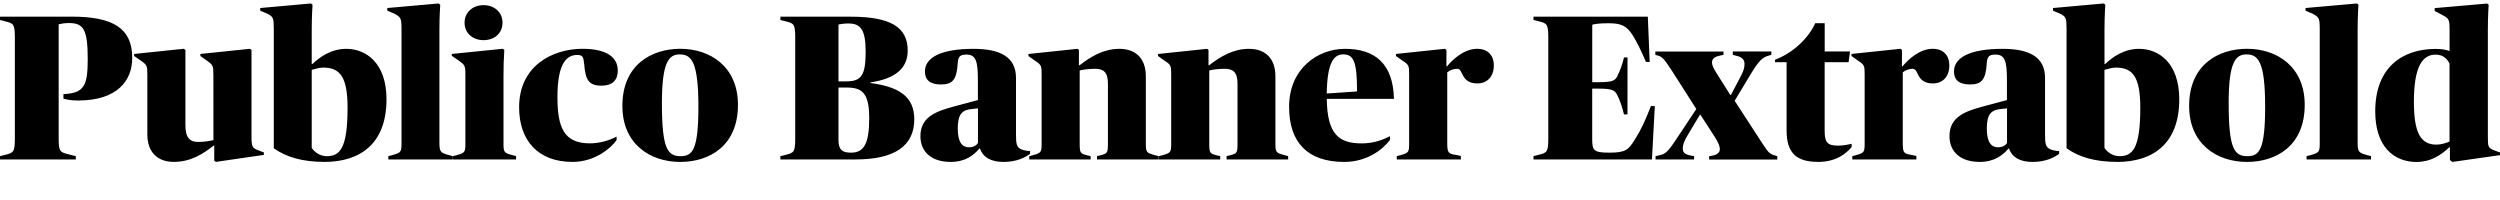
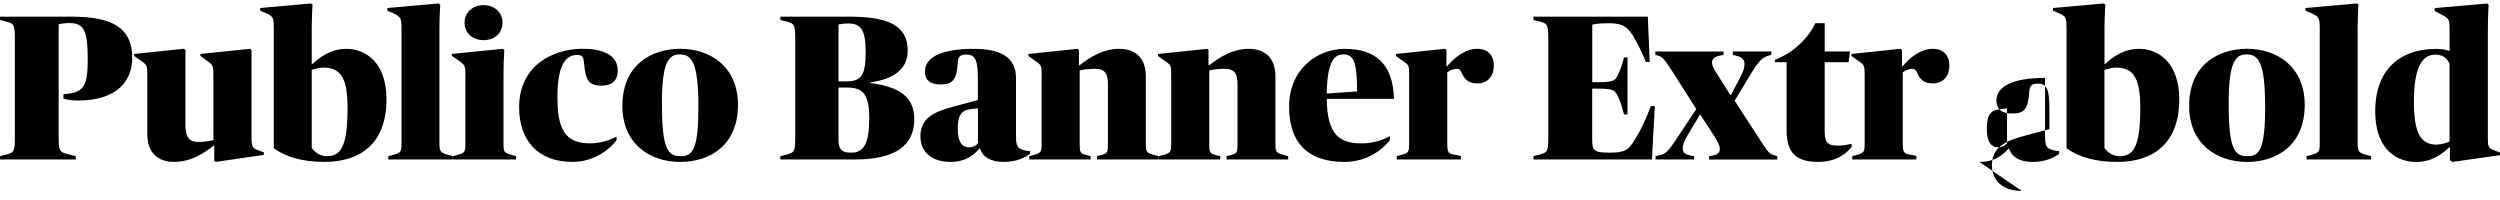
<svg xmlns="http://www.w3.org/2000/svg" width="582.48" height="46.608" viewBox="0 0 582.48 46.608" version="1.1">
-   <path d="M0,9.46 l17.66,0 l0,0.77 l-1.73,0.43 c-1.97,0.48,-2.26,0.72,-2.26,3.7 l0,26.59 c0.53,0.14,1.44,0.29,2.35,0.29 c3.41,0,4.42,-1.39,4.42,-8.4 c0,-6.29,-0.86,-7.92,-5.66,-8.16 l0,-1.06 c0.48,-0.14,1.58,-0.43,3.41,-0.43 c9.22,0,12.62,4.7,12.62,9.94 c0,6.91,-4.51,9.6,-14.06,9.6 l-16.75,0 l0,-0.77 l1.3,-0.34 c1.82,-0.48,2.16,-0.58,2.16,-3.79 l0,-23.47 c0,-3.22,-0.34,-3.31,-2.11,-3.79 l-1.34,-0.34 Z M49.73,13.97 c-0.86,-0.19,-1.97,-0.43,-3.6,-0.43 c-1.87,0,-2.93,0.96,-2.93,3.84 l0,17.57 l-0.38,0.29 l-11.57,-1.2 l0,-0.48 l1.54,-1.06 c1.49,-1.06,1.54,-1.2,1.54,-3.36 l0,-13.82 c0,-4.27,2.45,-6.43,6.19,-6.43 c3.89,0,6.72,1.82,9.26,3.79 l0.14,0 l0,-3.5 l0.38,-0.29 l11.18,1.63 l0,0.58 l-1.15,0.43 c-1.58,0.58,-1.73,0.86,-1.73,3.36 l0,20.06 l-0.34,0.29 l-11.57,-1.2 l0,-0.48 l1.49,-1.06 c1.44,-1.01,1.54,-1.2,1.54,-3.36 Z M75.55,8.88 c8.35,0,14.5,4.22,14.5,14.59 c0,8.5,-4.8,11.76,-9.36,11.76 c-3.5,0,-6.14,-1.87,-7.92,-3.55 l-0.14,0 l0,8.02 c0,3.22,0.19,5.81,0.19,5.81 l-0.38,0.29 l-11.81,-1.06 l0,-0.62 l1.58,-0.67 c1.49,-0.72,1.58,-1.1,1.58,-3.6 l0,-27.79 c2.83,-2.02,6.62,-3.17,11.76,-3.17 Z M76.13,10.22 c-1.49,0,-2.78,0.86,-3.5,1.92 l0,18.19 c0.67,0.19,1.78,0.53,2.64,0.53 c3.89,0,5.71,-2.06,5.71,-9.36 c0,-9.46,-1.78,-11.28,-4.85,-11.28 Z M102.38,39.7 c0,3.22,0.19,5.81,0.19,5.81 l-0.38,0.29 l-11.95,-1.06 l0,-0.62 l1.58,-0.67 c1.58,-0.82,1.73,-1.1,1.73,-3.6 l0,-26.5 c0,-2.16,-0.1,-2.3,-2.11,-2.88 l-0.96,-0.24 l0,-0.77 l15.02,0 l0,0.77 l-0.91,0.24 c-1.87,0.53,-2.21,0.67,-2.21,2.88 Z M105.55,9.46 l14.69,0 l0,0.77 l-0.91,0.24 c-1.92,0.53,-2.02,0.67,-2.02,2.83 l0,15.6 c0,2.26,0.05,3.94,0.19,6.1 l-0.38,0.24 l-11.86,-1.2 l0,-0.43 l1.54,-1.06 c1.49,-1.06,1.63,-1.2,1.63,-3.31 l0,-15.94 c0,-2.16,-0.1,-2.3,-1.97,-2.83 l-0.91,-0.24 Z M108.24,41.33 c0,-2.5,1.97,-4.08,4.42,-4.08 c2.5,0,4.42,1.58,4.42,4.08 c0,2.45,-1.92,4.08,-4.42,4.08 c-2.45,0,-4.42,-1.63,-4.42,-4.08 Z M133.34,8.88 c5.42,0,9.12,3.36,10.32,5.09 l0,0.82 c-1.78,-0.96,-4.03,-1.58,-6.24,-1.58 c-6.1,0,-7.54,3.79,-7.54,10.85 c0,8.45,2.54,9.74,4.61,9.74 c1.34,0,1.44,-0.48,1.63,-2.21 c0.29,-3.6,1.06,-4.94,4.03,-4.94 c2.54,0,3.79,1.3,3.79,3.5 c0,3.41,-3.07,5.09,-8.21,5.09 c-6.91,0,-14.78,-3.89,-14.78,-13.63 c0,-7.78,4.46,-12.72,12.38,-12.72 Z M158.5,8.88 c6.77,0,13.44,3.74,13.44,13.3 c0,8.88,-6.43,13.06,-13.44,13.06 c-6.67,0,-13.49,-3.7,-13.49,-13.3 c0,-8.88,6.43,-13.06,13.49,-13.06 Z M158.59,10.22 c-3.02,0,-4.37,1.63,-4.37,12.38 c0,9.46,1.58,11.33,4.13,11.33 c2.69,0,4.37,-1.54,4.37,-12.19 c0,-10.08,-1.39,-11.52,-4.13,-11.52 Z M181.82,9.46 l17.52,0 c9.26,0,13.68,3.26,13.68,9.36 c0,5.42,-3.74,7.58,-10.22,8.45 l0,0.14 c5.66,0.82,8.69,3.22,8.69,7.39 c0,5.47,-3.94,7.92,-13.34,7.92 l-16.32,0 l0,-0.77 l1.34,-0.34 c1.78,-0.48,2.11,-0.58,2.11,-3.79 l0,-23.47 c0,-3.22,-0.34,-3.31,-2.11,-3.79 l-1.34,-0.34 Z M198.29,11.04 c-1.97,0,-2.93,0.58,-2.93,2.93 l0,12.24 l2.02,0 c3.7,0,5.14,-1.58,5.14,-7.15 c0,-5.95,-1.25,-8.02,-4.22,-8.02 Z M195.36,27.65 l0,13.25 c0.43,0.1,1.3,0.24,2.3,0.24 c2.78,0,4.03,-1.3,4.03,-6.58 c0,-5.52,-1.01,-6.91,-4.51,-6.91 Z M221.42,8.88 c3.55,0,5.47,1.58,6.77,3.12 l0.14,0 c0.67,-2.02,2.54,-3.12,5.47,-3.12 c3.26,0,5.18,1.15,6.19,1.87 l0,0.67 c-0.53,0,-1.58,0.14,-2.21,0.48 c-0.86,0.48,-1.06,1.15,-1.06,3.17 l0,13.39 c0,4.94,-3.79,6.77,-9.89,6.77 c-7.68,0,-11.33,-2.06,-11.33,-5.28 c0,-1.97,1.2,-3.02,3.7,-3.02 c2.69,0,3.7,1.01,3.94,4.94 c0.1,1.73,0.72,2.02,2.06,2.02 c2.21,0,2.64,-1.63,2.64,-5.9 l0,-4.7 l-5.57,-1.49 c-4.03,-1.1,-7.82,-2.35,-7.82,-6.91 c0,-3.74,2.69,-6,6.96,-6 Z M225.74,12.29 c-1.49,0,-2.59,1.1,-2.59,4.37 c0,3.36,1.01,4.37,3.41,4.56 l1.3,0.14 l0,-8.06 c-0.38,-0.62,-1.1,-1.01,-2.11,-1.01 Z M239.81,9.46 l14.3,0 l0,0.77 l-0.82,0.19 c-1.63,0.43,-1.73,0.53,-1.73,2.88 l0,16.9 c0.91,0.19,2.06,0.38,3.6,0.38 c1.92,0,2.98,-0.77,2.98,-3.46 l0,-13.82 c0,-2.35,-0.1,-2.45,-1.78,-2.88 l-0.77,-0.19 l0,-0.77 l14.35,0 l0,0.77 l-0.91,0.24 c-1.92,0.53,-2.06,0.62,-2.06,2.83 l0,15.5 c0,4.32,-2.45,6.43,-6.19,6.43 c-3.7,0,-6.72,-1.87,-9.26,-3.84 l-0.14,0 l0,3.6 l-0.34,0.24 l-11.42,-1.2 l0,-0.48 l1.49,-1.06 c1.54,-1.01,1.58,-1.2,1.58,-3.26 l0,-15.94 c0,-2.16,-0.1,-2.3,-1.97,-2.83 l-0.91,-0.24 Z M270,9.46 l14.3,0 l0,0.77 l-0.82,0.19 c-1.63,0.43,-1.73,0.53,-1.73,2.88 l0,16.9 c0.91,0.19,2.06,0.38,3.6,0.38 c1.92,0,2.98,-0.77,2.98,-3.46 l0,-13.82 c0,-2.35,-0.1,-2.45,-1.78,-2.88 l-0.77,-0.19 l0,-0.77 l14.35,0 l0,0.77 l-0.91,0.24 c-1.92,0.53,-2.06,0.62,-2.06,2.83 l0,15.5 c0,4.32,-2.45,6.43,-6.19,6.43 c-3.7,0,-6.72,-1.87,-9.26,-3.84 l-0.14,0 l0,3.6 l-0.34,0.24 l-11.42,-1.2 l0,-0.48 l1.49,-1.06 c1.54,-1.01,1.58,-1.2,1.58,-3.26 l0,-15.94 c0,-2.16,-0.1,-2.3,-1.97,-2.83 l-0.91,-0.24 Z M313.2,8.88 c5.28,0,8.98,2.88,10.66,5.14 l0,0.86 c-1.87,-0.96,-3.98,-1.68,-6.62,-1.68 c-5.18,0,-8.02,2.02,-8.11,10.37 l15.65,0 c-0.19,8.3,-4.51,11.66,-11.42,11.66 c-6.34,0,-13.01,-4.61,-13.01,-13.49 c0,-8.3,4.27,-12.86,12.86,-12.86 Z M312.96,33.94 c2.5,0,3.22,-1.87,3.22,-8.64 l-7.06,-0.48 c0.1,7.25,1.68,9.12,3.84,9.12 Z M325.44,9.46 l14.93,0 l0,0.82 l-1.2,0.24 c-1.73,0.29,-1.97,0.48,-1.97,2.78 l0,16.46 c0.58,0.48,1.54,0.82,2.21,0.82 c0.58,0,0.82,-0.24,1.15,-0.96 c0.62,-1.39,1.44,-2.45,3.65,-2.45 c2.26,0,3.84,1.54,3.84,4.18 c0,2.54,-1.58,3.89,-3.84,3.89 c-3.02,0,-5.62,-2.35,-7.06,-4.08 l-0.14,0 l0,3.79 l-0.34,0.29 l-11.42,-1.2 l0,-0.48 l1.49,-1.06 c1.54,-1.01,1.58,-1.2,1.58,-3.26 l0,-15.94 c0,-2.16,-0.1,-2.3,-1.97,-2.83 l-0.91,-0.24 Z M379.2,33.22 l-0.82,0 c-0.38,-1.58,-0.91,-3.07,-1.54,-4.32 c-0.53,-1.06,-1.06,-1.44,-4.37,-1.44 l-1.49,0 l0,13.39 c0.62,0.19,1.82,0.34,3.79,0.34 c2.98,0,4.22,-0.58,5.66,-2.83 c1.01,-1.63,1.87,-3.41,3.07,-6.19 l0.86,0 l-0.43,10.56 l-26.64,0 l0,-0.77 l1.34,-0.34 c1.78,-0.48,2.11,-0.58,2.11,-3.79 l0,-23.47 c0,-3.22,-0.34,-3.31,-2.11,-3.79 l-1.34,-0.34 l0,-0.77 l27.6,0 l0.67,12.43 l-0.91,0 c-1.34,-3.41,-2.3,-5.52,-3.7,-7.73 c-1.54,-2.5,-2.21,-3.12,-6,-3.12 c-3.7,0,-3.98,0.53,-3.98,3.26 l0,11.66 l1.44,0 c3.26,0,3.84,-0.38,4.42,-1.54 c0.67,-1.34,1.2,-2.98,1.54,-4.46 l0.82,0 Z M410.21,13.82 l-6.05,9.31 l3.94,6.53 c1.58,2.59,2.54,3.6,3.84,3.94 l0.77,0.24 l0,0.77 l-8.98,0 l0,-0.77 l0.86,-0.24 c1.39,-0.29,1.87,-1.01,1.87,-1.87 c0,-0.72,-0.14,-1.49,-0.77,-2.69 l-2.4,-4.56 l-0.14,0 l-3.12,4.94 c-0.86,1.34,-1.15,2.06,-1.15,2.64 c0,0.96,0.86,1.39,1.78,1.58 l0.91,0.19 l0,0.77 l-15.89,0 l0,-0.77 l0.67,-0.19 c0.91,-0.29,1.34,-0.67,3.12,-3.41 l5.76,-9.02 l-4.94,-7.44 c-1.78,-2.64,-2.4,-3.07,-3.55,-3.31 l-1.01,-0.24 l0,-0.77 l8.98,0 l0,0.77 l-0.96,0.19 c-1.2,0.24,-1.68,0.72,-1.68,1.58 c0,0.86,0.29,1.73,1.25,3.31 l2.74,4.56 l0.14,0 l3.41,-5.28 c0.82,-1.34,1.1,-2.06,1.1,-2.74 c0,-0.72,-0.58,-1.25,-1.49,-1.44 l-1.01,-0.19 l0,-0.77 l15.89,0 l0,0.77 l-0.58,0.19 c-1.34,0.38,-1.54,0.72,-3.31,3.41 Z M423.55,8.88 c4.32,0,6.58,1.97,7.87,3.46 l0,0.77 c-0.77,-0.19,-2.02,-0.43,-3.17,-0.43 c-2.54,0,-3.12,0.77,-3.12,3.5 l0,15.94 l5.57,0 l0.34,2.5 l-5.9,0 l0,6.58 l-2.21,0 c-1.54,-3.5,-5.28,-7.01,-9.36,-8.5 l0,-0.58 l2.69,0 l0,-15.89 c0,-5.14,2.16,-7.34,7.3,-7.34 Z M431.57,9.46 l14.93,0 l0,0.82 l-1.2,0.24 c-1.73,0.29,-1.97,0.48,-1.97,2.78 l0,16.46 c0.58,0.48,1.54,0.82,2.21,0.82 c0.58,0,0.82,-0.24,1.15,-0.96 c0.62,-1.39,1.44,-2.45,3.65,-2.45 c2.26,0,3.84,1.54,3.84,4.18 c0,2.54,-1.58,3.89,-3.84,3.89 c-3.02,0,-5.62,-2.35,-7.06,-4.08 l-0.14,0 l0,3.79 l-0.34,0.29 l-11.42,-1.2 l0,-0.48 l1.49,-1.06 c1.54,-1.01,1.58,-1.2,1.58,-3.26 l0,-15.94 c0,-2.16,-0.1,-2.3,-1.97,-2.83 l-0.91,-0.24 Z M461.18,8.88 c3.55,0,5.47,1.58,6.77,3.12 l0.14,0 c0.67,-2.02,2.54,-3.12,5.47,-3.12 c3.26,0,5.18,1.15,6.19,1.87 l0,0.67 c-0.53,0,-1.58,0.14,-2.21,0.48 c-0.86,0.48,-1.06,1.15,-1.06,3.17 l0,13.39 c0,4.94,-3.79,6.77,-9.89,6.77 c-7.68,0,-11.33,-2.06,-11.33,-5.28 c0,-1.97,1.2,-3.02,3.7,-3.02 c2.69,0,3.7,1.01,3.94,4.94 c0.1,1.73,0.72,2.02,2.06,2.02 c2.21,0,2.64,-1.63,2.64,-5.9 l0,-4.7 l-5.57,-1.49 c-4.03,-1.1,-7.82,-2.35,-7.82,-6.91 c0,-3.74,2.69,-6,6.96,-6 Z M465.5,12.29 c-1.49,0,-2.59,1.1,-2.59,4.37 c0,3.36,1.01,4.37,3.41,4.56 l1.3,0.14 l0,-8.06 c-0.38,-0.62,-1.1,-1.01,-2.11,-1.01 Z M493.25,8.88 c8.35,0,14.5,4.22,14.5,14.59 c0,8.5,-4.8,11.76,-9.36,11.76 c-3.5,0,-6.14,-1.87,-7.92,-3.55 l-0.14,0 l0,8.02 c0,3.22,0.19,5.81,0.19,5.81 l-0.38,0.29 l-11.81,-1.06 l0,-0.62 l1.58,-0.67 c1.49,-0.72,1.58,-1.1,1.58,-3.6 l0,-27.79 c2.83,-2.02,6.62,-3.17,11.76,-3.17 Z M493.82,10.22 c-1.49,0,-2.78,0.86,-3.5,1.92 l0,18.19 c0.67,0.19,1.78,0.53,2.64,0.53 c3.89,0,5.71,-2.06,5.71,-9.36 c0,-9.46,-1.78,-11.28,-4.85,-11.28 Z M523.54,8.88 c6.77,0,13.44,3.74,13.44,13.3 c0,8.88,-6.43,13.06,-13.44,13.06 c-6.67,0,-13.49,-3.7,-13.49,-13.3 c0,-8.88,6.43,-13.06,13.49,-13.06 Z M523.63,10.22 c-3.02,0,-4.37,1.63,-4.37,12.38 c0,9.46,1.58,11.33,4.13,11.33 c2.69,0,4.37,-1.54,4.37,-12.19 c0,-10.08,-1.39,-11.52,-4.13,-11.52 Z M549.31,39.7 c0,3.22,0.19,5.81,0.19,5.81 l-0.38,0.29 l-11.95,-1.06 l0,-0.62 l1.58,-0.67 c1.58,-0.82,1.73,-1.1,1.73,-3.6 l0,-26.5 c0,-2.16,-0.1,-2.3,-2.11,-2.88 l-0.96,-0.24 l0,-0.77 l15.02,0 l0,0.77 l-0.91,0.24 c-1.87,0.53,-2.21,0.67,-2.21,2.88 Z M563.09,8.88 c3.26,0,5.62,1.58,7.58,3.41 l0.14,0 l0,-2.98 l0.58,-0.43 l11.09,1.58 l0,0.62 l-1.15,0.43 c-1.63,0.58,-1.68,0.86,-1.68,3.31 l0,24.86 c0,3.26,0.19,5.81,0.19,5.81 l-0.38,0.29 l-12.19,-1.06 l0,-0.67 l1.92,-1.01 c1.34,-0.77,1.54,-0.96,1.54,-3.22 l0,-5.09 c-0.91,0.29,-1.73,0.48,-3.26,0.48 c-7.54,0,-14.06,-4.13,-14.06,-14.54 c0,-8.11,4.22,-11.81,9.7,-11.81 Z M567.7,12.91 c-3.65,0,-5.28,2.59,-5.28,10.03 c0,8.35,2.11,10.94,5.04,10.94 c1.68,0,2.59,-0.82,3.26,-2.06 l0,-18.19 c-0.62,-0.29,-1.92,-0.72,-3.02,-0.72 Z M567.7,12.91" fill="rgb(0,0,0)" transform="matrix(1,0,0,-1,0.0,46.608)" />
+   <path d="M0,9.46 l17.66,0 l0,0.77 l-1.73,0.43 c-1.97,0.48,-2.26,0.72,-2.26,3.7 l0,26.59 c0.53,0.14,1.44,0.29,2.35,0.29 c3.41,0,4.42,-1.39,4.42,-8.4 c0,-6.29,-0.86,-7.92,-5.66,-8.16 l0,-1.06 c0.48,-0.14,1.58,-0.43,3.41,-0.43 c9.22,0,12.62,4.7,12.62,9.94 c0,6.91,-4.51,9.6,-14.06,9.6 l-16.75,0 l0,-0.77 l1.3,-0.34 c1.82,-0.48,2.16,-0.58,2.16,-3.79 l0,-23.47 c0,-3.22,-0.34,-3.31,-2.11,-3.79 l-1.34,-0.34 Z M49.73,13.97 c-0.86,-0.19,-1.97,-0.43,-3.6,-0.43 c-1.87,0,-2.93,0.96,-2.93,3.84 l0,17.57 l-0.38,0.29 l-11.57,-1.2 l0,-0.48 l1.54,-1.06 c1.49,-1.06,1.54,-1.2,1.54,-3.36 l0,-13.82 c0,-4.27,2.45,-6.43,6.19,-6.43 c3.89,0,6.72,1.82,9.26,3.79 l0.14,0 l0,-3.5 l0.38,-0.29 l11.18,1.63 l0,0.58 l-1.15,0.43 c-1.58,0.58,-1.73,0.86,-1.73,3.36 l0,20.06 l-0.34,0.29 l-11.57,-1.2 l0,-0.48 l1.49,-1.06 c1.44,-1.01,1.54,-1.2,1.54,-3.36 Z M75.55,8.88 c8.35,0,14.5,4.22,14.5,14.59 c0,8.5,-4.8,11.76,-9.36,11.76 c-3.5,0,-6.14,-1.87,-7.92,-3.55 l-0.14,0 l0,8.02 c0,3.22,0.19,5.81,0.19,5.81 l-0.38,0.29 l-11.81,-1.06 l0,-0.62 l1.58,-0.67 c1.49,-0.72,1.58,-1.1,1.58,-3.6 l0,-27.79 c2.83,-2.02,6.62,-3.17,11.76,-3.17 Z M76.13,10.22 c-1.49,0,-2.78,0.86,-3.5,1.92 l0,18.19 c0.67,0.19,1.78,0.53,2.64,0.53 c3.89,0,5.71,-2.06,5.71,-9.36 c0,-9.46,-1.78,-11.28,-4.85,-11.28 Z M102.38,39.7 c0,3.22,0.19,5.81,0.19,5.81 l-0.38,0.29 l-11.95,-1.06 l0,-0.62 l1.58,-0.67 c1.58,-0.82,1.73,-1.1,1.73,-3.6 l0,-26.5 c0,-2.16,-0.1,-2.3,-2.11,-2.88 l-0.96,-0.24 l0,-0.77 l15.02,0 l0,0.77 l-0.91,0.24 c-1.87,0.53,-2.21,0.67,-2.21,2.88 Z M105.55,9.46 l14.69,0 l0,0.77 l-0.91,0.24 c-1.92,0.53,-2.02,0.67,-2.02,2.83 l0,15.6 c0,2.26,0.05,3.94,0.19,6.1 l-0.38,0.24 l-11.86,-1.2 l0,-0.43 l1.54,-1.06 c1.49,-1.06,1.63,-1.2,1.63,-3.31 l0,-15.94 c0,-2.16,-0.1,-2.3,-1.97,-2.83 l-0.91,-0.24 Z M108.24,41.33 c0,-2.5,1.97,-4.08,4.42,-4.08 c2.5,0,4.42,1.58,4.42,4.08 c0,2.45,-1.92,4.08,-4.42,4.08 c-2.45,0,-4.42,-1.63,-4.42,-4.08 Z M133.34,8.88 c5.42,0,9.12,3.36,10.32,5.09 l0,0.82 c-1.78,-0.96,-4.03,-1.58,-6.24,-1.58 c-6.1,0,-7.54,3.79,-7.54,10.85 c0,8.45,2.54,9.74,4.61,9.74 c1.34,0,1.44,-0.48,1.63,-2.21 c0.29,-3.6,1.06,-4.94,4.03,-4.94 c2.54,0,3.79,1.3,3.79,3.5 c0,3.41,-3.07,5.09,-8.21,5.09 c-6.91,0,-14.78,-3.89,-14.78,-13.63 c0,-7.78,4.46,-12.72,12.38,-12.72 Z M158.5,8.88 c6.77,0,13.44,3.74,13.44,13.3 c0,8.88,-6.43,13.06,-13.44,13.06 c-6.67,0,-13.49,-3.7,-13.49,-13.3 c0,-8.88,6.43,-13.06,13.49,-13.06 Z M158.59,10.22 c-3.02,0,-4.37,1.63,-4.37,12.38 c0,9.46,1.58,11.33,4.13,11.33 c2.69,0,4.37,-1.54,4.37,-12.19 c0,-10.08,-1.39,-11.52,-4.13,-11.52 Z M181.82,9.46 l17.52,0 c9.26,0,13.68,3.26,13.68,9.36 c0,5.42,-3.74,7.58,-10.22,8.45 l0,0.14 c5.66,0.82,8.69,3.22,8.69,7.39 c0,5.47,-3.94,7.92,-13.34,7.92 l-16.32,0 l0,-0.77 l1.34,-0.34 c1.78,-0.48,2.11,-0.58,2.11,-3.79 l0,-23.47 c0,-3.22,-0.34,-3.31,-2.11,-3.79 l-1.34,-0.34 Z M198.29,11.04 c-1.97,0,-2.93,0.58,-2.93,2.93 l0,12.24 l2.02,0 c3.7,0,5.14,-1.58,5.14,-7.15 c0,-5.95,-1.25,-8.02,-4.22,-8.02 Z M195.36,27.65 l0,13.25 c0.43,0.1,1.3,0.24,2.3,0.24 c2.78,0,4.03,-1.3,4.03,-6.58 c0,-5.52,-1.01,-6.91,-4.51,-6.91 Z M221.42,8.88 c3.55,0,5.47,1.58,6.77,3.12 l0.14,0 c0.67,-2.02,2.54,-3.12,5.47,-3.12 c3.26,0,5.18,1.15,6.19,1.87 l0,0.67 c-0.53,0,-1.58,0.14,-2.21,0.48 c-0.86,0.48,-1.06,1.15,-1.06,3.17 l0,13.39 c0,4.94,-3.79,6.77,-9.89,6.77 c-7.68,0,-11.33,-2.06,-11.33,-5.28 c0,-1.97,1.2,-3.02,3.7,-3.02 c2.69,0,3.7,1.01,3.94,4.94 c0.1,1.73,0.72,2.02,2.06,2.02 c2.21,0,2.64,-1.63,2.64,-5.9 l0,-4.7 l-5.57,-1.49 c-4.03,-1.1,-7.82,-2.35,-7.82,-6.91 c0,-3.74,2.69,-6,6.96,-6 Z M225.74,12.29 c-1.49,0,-2.59,1.1,-2.59,4.37 c0,3.36,1.01,4.37,3.41,4.56 l1.3,0.14 l0,-8.06 c-0.38,-0.62,-1.1,-1.01,-2.11,-1.01 Z M239.81,9.46 l14.3,0 l0,0.77 l-0.82,0.19 c-1.63,0.43,-1.73,0.53,-1.73,2.88 l0,16.9 c0.91,0.19,2.06,0.38,3.6,0.38 c1.92,0,2.98,-0.77,2.98,-3.46 l0,-13.82 c0,-2.35,-0.1,-2.45,-1.78,-2.88 l-0.77,-0.19 l0,-0.77 l14.35,0 l0,0.77 l-0.91,0.24 c-1.92,0.53,-2.06,0.62,-2.06,2.83 l0,15.5 c0,4.32,-2.45,6.43,-6.19,6.43 c-3.7,0,-6.72,-1.87,-9.26,-3.84 l-0.14,0 l0,3.6 l-0.34,0.24 l-11.42,-1.2 l0,-0.48 l1.49,-1.06 c1.54,-1.01,1.58,-1.2,1.58,-3.26 l0,-15.94 c0,-2.16,-0.1,-2.3,-1.97,-2.83 l-0.91,-0.24 Z M270,9.46 l14.3,0 l0,0.77 l-0.82,0.19 c-1.63,0.43,-1.73,0.53,-1.73,2.88 l0,16.9 c0.91,0.19,2.06,0.38,3.6,0.38 c1.92,0,2.98,-0.77,2.98,-3.46 l0,-13.82 c0,-2.35,-0.1,-2.45,-1.78,-2.88 l-0.77,-0.19 l0,-0.77 l14.35,0 l0,0.77 l-0.91,0.24 c-1.92,0.53,-2.06,0.62,-2.06,2.83 l0,15.5 c0,4.32,-2.45,6.43,-6.19,6.43 c-3.7,0,-6.72,-1.87,-9.26,-3.84 l-0.14,0 l0,3.6 l-0.34,0.24 l-11.42,-1.2 l0,-0.48 l1.49,-1.06 c1.54,-1.01,1.58,-1.2,1.58,-3.26 l0,-15.94 c0,-2.16,-0.1,-2.3,-1.97,-2.83 l-0.91,-0.24 Z M313.2,8.88 c5.28,0,8.98,2.88,10.66,5.14 l0,0.86 c-1.87,-0.96,-3.98,-1.68,-6.62,-1.68 c-5.18,0,-8.02,2.02,-8.11,10.37 l15.65,0 c-0.19,8.3,-4.51,11.66,-11.42,11.66 c-6.34,0,-13.01,-4.61,-13.01,-13.49 c0,-8.3,4.27,-12.86,12.86,-12.86 Z M312.96,33.94 c2.5,0,3.22,-1.87,3.22,-8.64 l-7.06,-0.48 c0.1,7.25,1.68,9.12,3.84,9.12 Z M325.44,9.46 l14.93,0 l0,0.82 l-1.2,0.24 c-1.73,0.29,-1.97,0.48,-1.97,2.78 l0,16.46 c0.58,0.48,1.54,0.82,2.21,0.82 c0.58,0,0.82,-0.24,1.15,-0.96 c0.62,-1.39,1.44,-2.45,3.65,-2.45 c2.26,0,3.84,1.54,3.84,4.18 c0,2.54,-1.58,3.89,-3.84,3.89 c-3.02,0,-5.62,-2.35,-7.06,-4.08 l-0.14,0 l0,3.79 l-0.34,0.29 l-11.42,-1.2 l0,-0.48 l1.49,-1.06 c1.54,-1.01,1.58,-1.2,1.58,-3.26 l0,-15.94 c0,-2.16,-0.1,-2.3,-1.97,-2.83 l-0.91,-0.24 Z M379.2,33.22 l-0.82,0 c-0.38,-1.58,-0.91,-3.07,-1.54,-4.32 c-0.53,-1.06,-1.06,-1.44,-4.37,-1.44 l-1.49,0 l0,13.39 c0.62,0.19,1.82,0.34,3.79,0.34 c2.98,0,4.22,-0.58,5.66,-2.83 c1.01,-1.63,1.87,-3.41,3.07,-6.19 l0.86,0 l-0.43,10.56 l-26.64,0 l0,-0.77 l1.34,-0.34 c1.78,-0.48,2.11,-0.58,2.11,-3.79 l0,-23.47 c0,-3.22,-0.34,-3.31,-2.11,-3.79 l-1.34,-0.34 l0,-0.77 l27.6,0 l0.67,12.43 l-0.91,0 c-1.34,-3.41,-2.3,-5.52,-3.7,-7.73 c-1.54,-2.5,-2.21,-3.12,-6,-3.12 c-3.7,0,-3.98,0.53,-3.98,3.26 l0,11.66 l1.44,0 c3.26,0,3.84,-0.38,4.42,-1.54 c0.67,-1.34,1.2,-2.98,1.54,-4.46 l0.82,0 Z M410.21,13.82 l-6.05,9.31 l3.94,6.53 c1.58,2.59,2.54,3.6,3.84,3.94 l0.77,0.24 l0,0.77 l-8.98,0 l0,-0.77 l0.86,-0.24 c1.39,-0.29,1.87,-1.01,1.87,-1.87 c0,-0.72,-0.14,-1.49,-0.77,-2.69 l-2.4,-4.56 l-0.14,0 l-3.12,4.94 c-0.86,1.34,-1.15,2.06,-1.15,2.64 c0,0.96,0.86,1.39,1.78,1.58 l0.91,0.19 l0,0.77 l-15.89,0 l0,-0.77 l0.67,-0.19 c0.91,-0.29,1.34,-0.67,3.12,-3.41 l5.76,-9.02 l-4.94,-7.44 c-1.78,-2.64,-2.4,-3.07,-3.55,-3.31 l-1.01,-0.24 l0,-0.77 l8.98,0 l0,0.77 l-0.96,0.19 c-1.2,0.24,-1.68,0.72,-1.68,1.58 c0,0.86,0.29,1.73,1.25,3.31 l2.74,4.56 l0.14,0 l3.41,-5.28 c0.82,-1.34,1.1,-2.06,1.1,-2.74 c0,-0.72,-0.58,-1.25,-1.49,-1.44 l-1.01,-0.19 l0,-0.77 l15.89,0 l0,0.77 l-0.58,0.19 c-1.34,0.38,-1.54,0.72,-3.31,3.41 Z M423.55,8.88 c4.32,0,6.58,1.97,7.87,3.46 l0,0.77 c-0.77,-0.19,-2.02,-0.43,-3.17,-0.43 c-2.54,0,-3.12,0.77,-3.12,3.5 l0,15.94 l5.57,0 l0.34,2.5 l-5.9,0 l0,6.58 l-2.21,0 c-1.54,-3.5,-5.28,-7.01,-9.36,-8.5 l0,-0.58 l2.69,0 l0,-15.89 c0,-5.14,2.16,-7.34,7.3,-7.34 Z M431.57,9.46 l14.93,0 l0,0.82 l-1.2,0.24 c-1.73,0.29,-1.97,0.48,-1.97,2.78 l0,16.46 c0.58,0.48,1.54,0.82,2.21,0.82 c0.58,0,0.82,-0.24,1.15,-0.96 c0.62,-1.39,1.44,-2.45,3.65,-2.45 c2.26,0,3.84,1.54,3.84,4.18 c0,2.54,-1.58,3.89,-3.84,3.89 c-3.02,0,-5.62,-2.35,-7.06,-4.08 l-0.14,0 l0,3.79 l-0.34,0.29 l-11.42,-1.2 l0,-0.48 l1.49,-1.06 c1.54,-1.01,1.58,-1.2,1.58,-3.26 l0,-15.94 c0,-2.16,-0.1,-2.3,-1.97,-2.83 l-0.91,-0.24 Z M461.18,8.88 c3.55,0,5.47,1.58,6.77,3.12 l0.14,0 c0.67,-2.02,2.54,-3.12,5.47,-3.12 c3.26,0,5.18,1.15,6.19,1.87 l0,0.67 c-0.53,0,-1.58,0.14,-2.21,0.48 c-0.86,0.48,-1.06,1.15,-1.06,3.17 l0,13.39 c-7.68,0,-11.33,-2.06,-11.33,-5.28 c0,-1.97,1.2,-3.02,3.7,-3.02 c2.69,0,3.7,1.01,3.94,4.94 c0.1,1.73,0.72,2.02,2.06,2.02 c2.21,0,2.64,-1.63,2.64,-5.9 l0,-4.7 l-5.57,-1.49 c-4.03,-1.1,-7.82,-2.35,-7.82,-6.91 c0,-3.74,2.69,-6,6.96,-6 Z M465.5,12.29 c-1.49,0,-2.59,1.1,-2.59,4.37 c0,3.36,1.01,4.37,3.41,4.56 l1.3,0.14 l0,-8.06 c-0.38,-0.62,-1.1,-1.01,-2.11,-1.01 Z M493.25,8.88 c8.35,0,14.5,4.22,14.5,14.59 c0,8.5,-4.8,11.76,-9.36,11.76 c-3.5,0,-6.14,-1.87,-7.92,-3.55 l-0.14,0 l0,8.02 c0,3.22,0.19,5.81,0.19,5.81 l-0.38,0.29 l-11.81,-1.06 l0,-0.62 l1.58,-0.67 c1.49,-0.72,1.58,-1.1,1.58,-3.6 l0,-27.79 c2.83,-2.02,6.62,-3.17,11.76,-3.17 Z M493.82,10.22 c-1.49,0,-2.78,0.86,-3.5,1.92 l0,18.19 c0.67,0.19,1.78,0.53,2.64,0.53 c3.89,0,5.71,-2.06,5.71,-9.36 c0,-9.46,-1.78,-11.28,-4.85,-11.28 Z M523.54,8.88 c6.77,0,13.44,3.74,13.44,13.3 c0,8.88,-6.43,13.06,-13.44,13.06 c-6.67,0,-13.49,-3.7,-13.49,-13.3 c0,-8.88,6.43,-13.06,13.49,-13.06 Z M523.63,10.22 c-3.02,0,-4.37,1.63,-4.37,12.38 c0,9.46,1.58,11.33,4.13,11.33 c2.69,0,4.37,-1.54,4.37,-12.19 c0,-10.08,-1.39,-11.52,-4.13,-11.52 Z M549.31,39.7 c0,3.22,0.19,5.81,0.19,5.81 l-0.38,0.29 l-11.95,-1.06 l0,-0.62 l1.58,-0.67 c1.58,-0.82,1.73,-1.1,1.73,-3.6 l0,-26.5 c0,-2.16,-0.1,-2.3,-2.11,-2.88 l-0.96,-0.24 l0,-0.77 l15.02,0 l0,0.77 l-0.91,0.24 c-1.87,0.53,-2.21,0.67,-2.21,2.88 Z M563.09,8.88 c3.26,0,5.62,1.58,7.58,3.41 l0.14,0 l0,-2.98 l0.58,-0.43 l11.09,1.58 l0,0.62 l-1.15,0.43 c-1.63,0.58,-1.68,0.86,-1.68,3.31 l0,24.86 c0,3.26,0.19,5.81,0.19,5.81 l-0.38,0.29 l-12.19,-1.06 l0,-0.67 l1.92,-1.01 c1.34,-0.77,1.54,-0.96,1.54,-3.22 l0,-5.09 c-0.91,0.29,-1.73,0.48,-3.26,0.48 c-7.54,0,-14.06,-4.13,-14.06,-14.54 c0,-8.11,4.22,-11.81,9.7,-11.81 Z M567.7,12.91 c-3.65,0,-5.28,2.59,-5.28,10.03 c0,8.35,2.11,10.94,5.04,10.94 c1.68,0,2.59,-0.82,3.26,-2.06 l0,-18.19 c-0.62,-0.29,-1.92,-0.72,-3.02,-0.72 Z M567.7,12.91" fill="rgb(0,0,0)" transform="matrix(1,0,0,-1,0.0,46.608)" />
</svg>